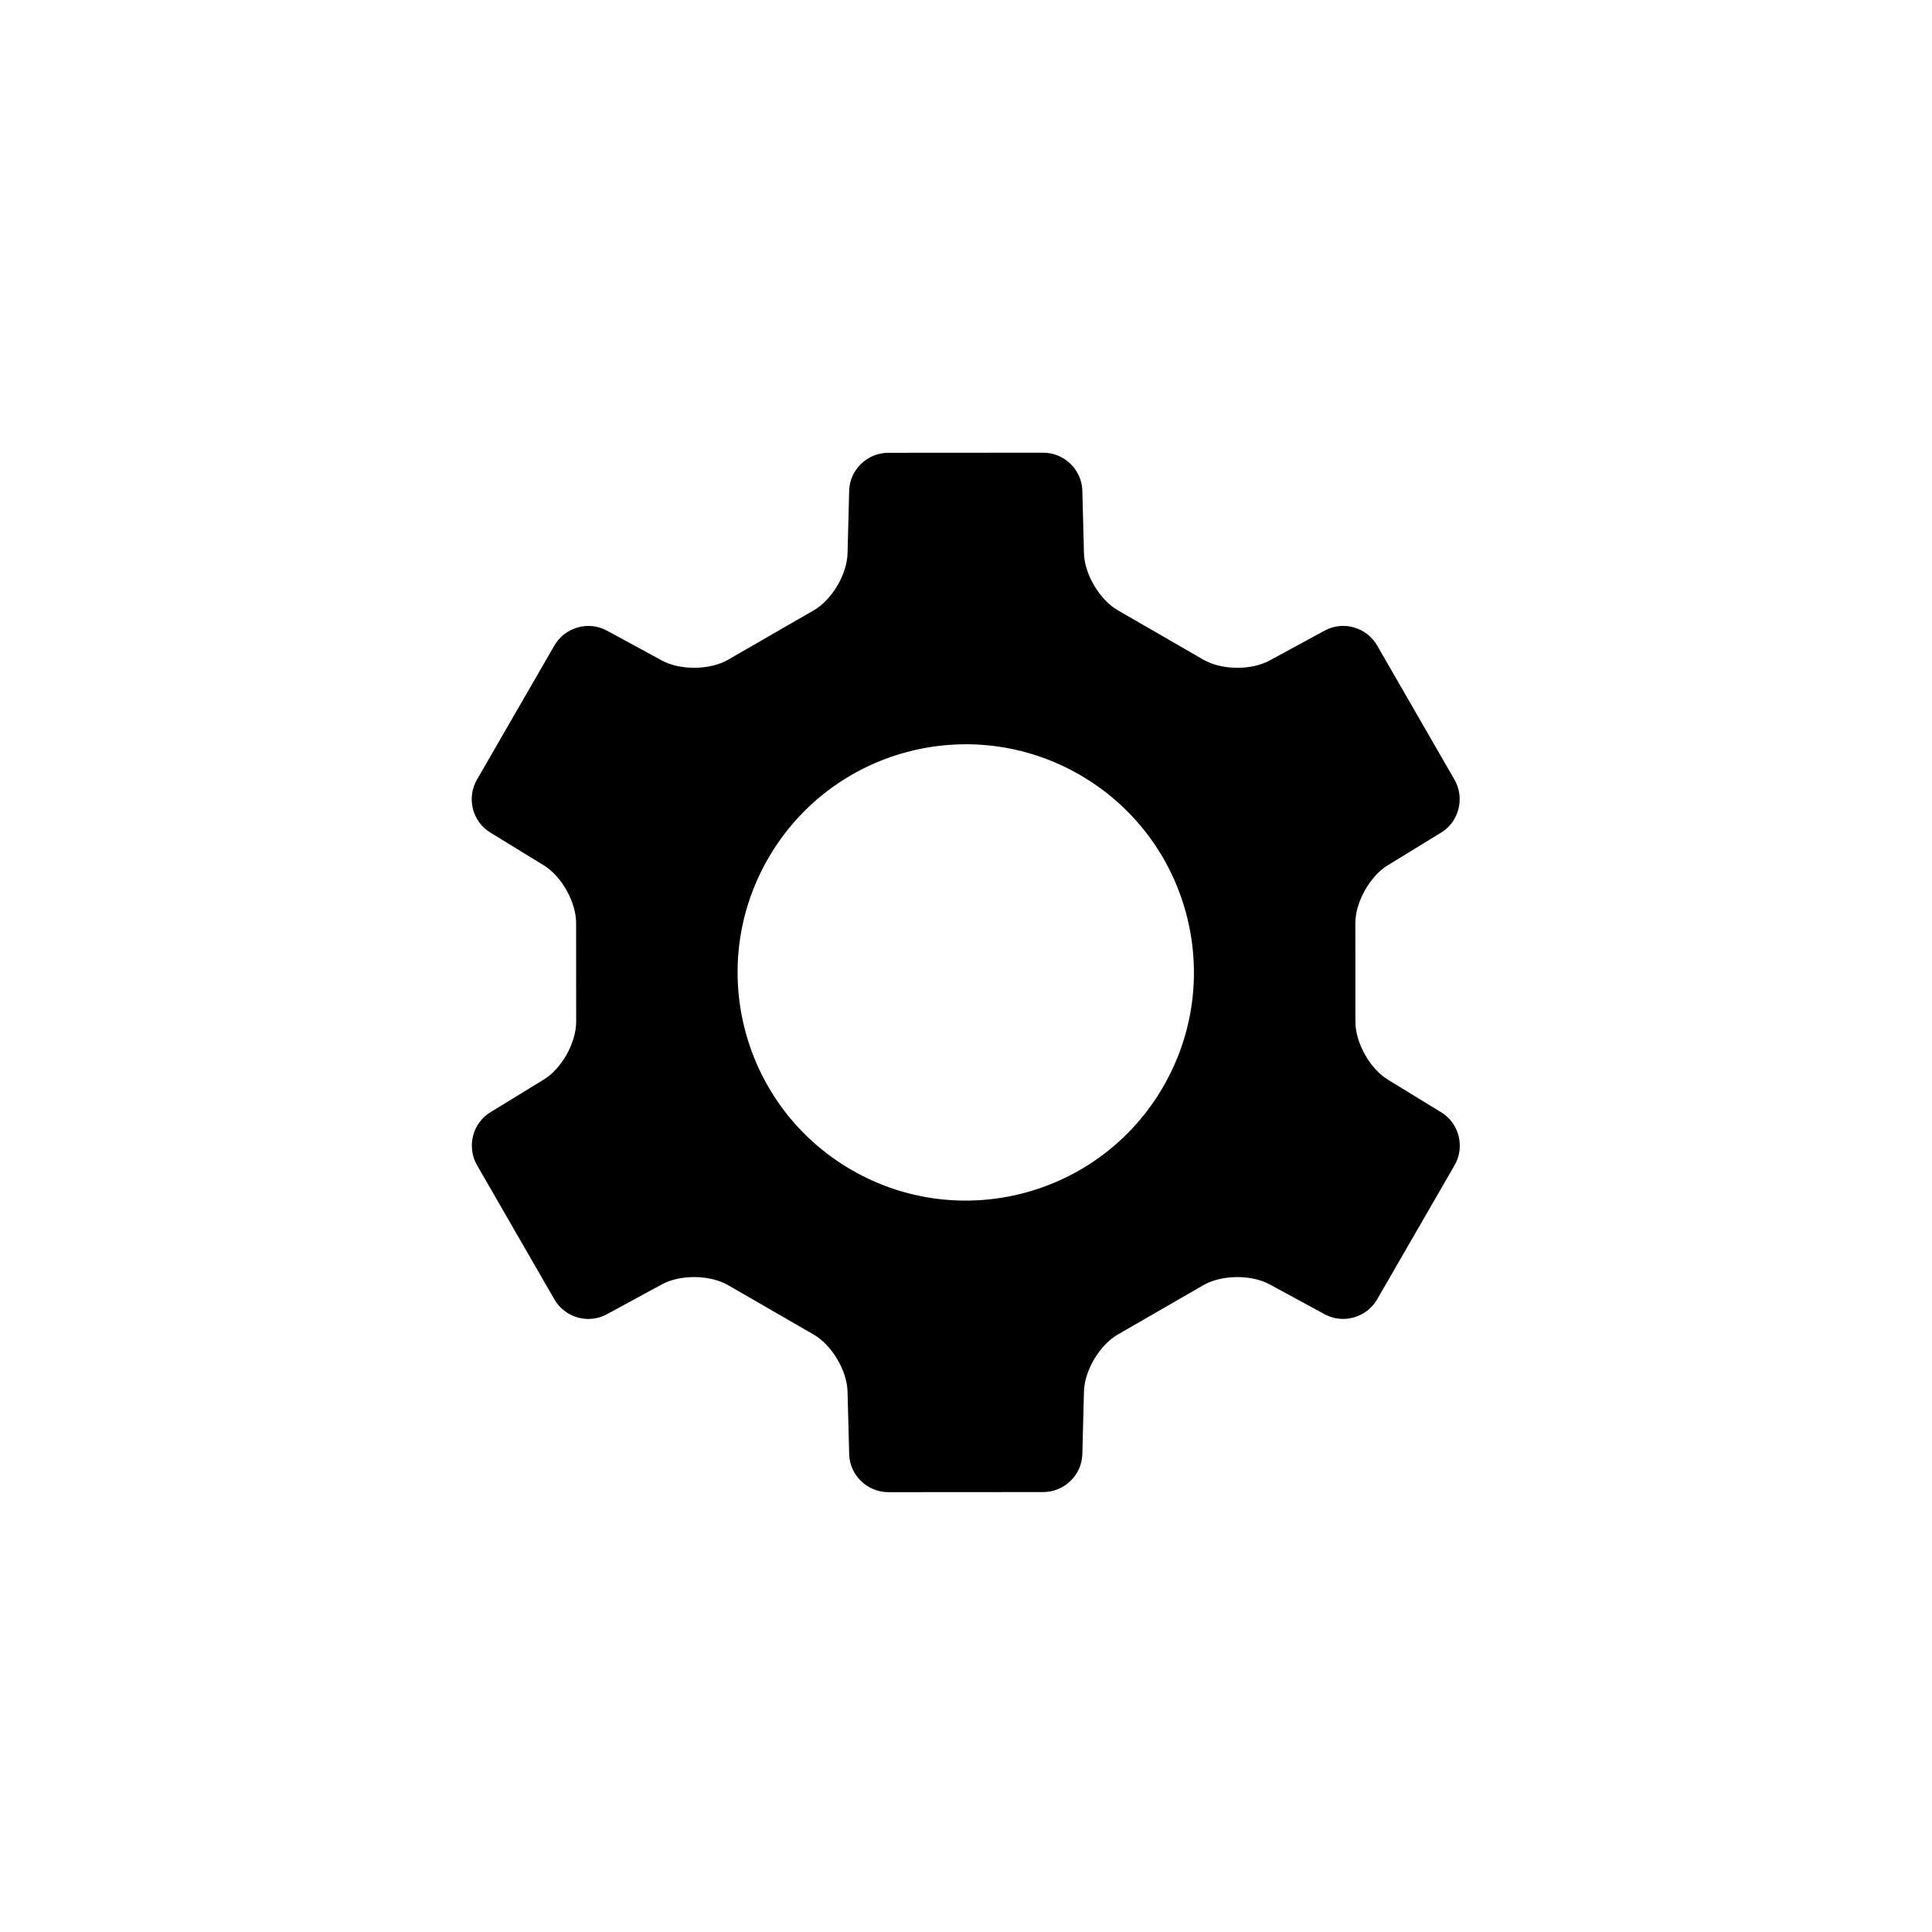
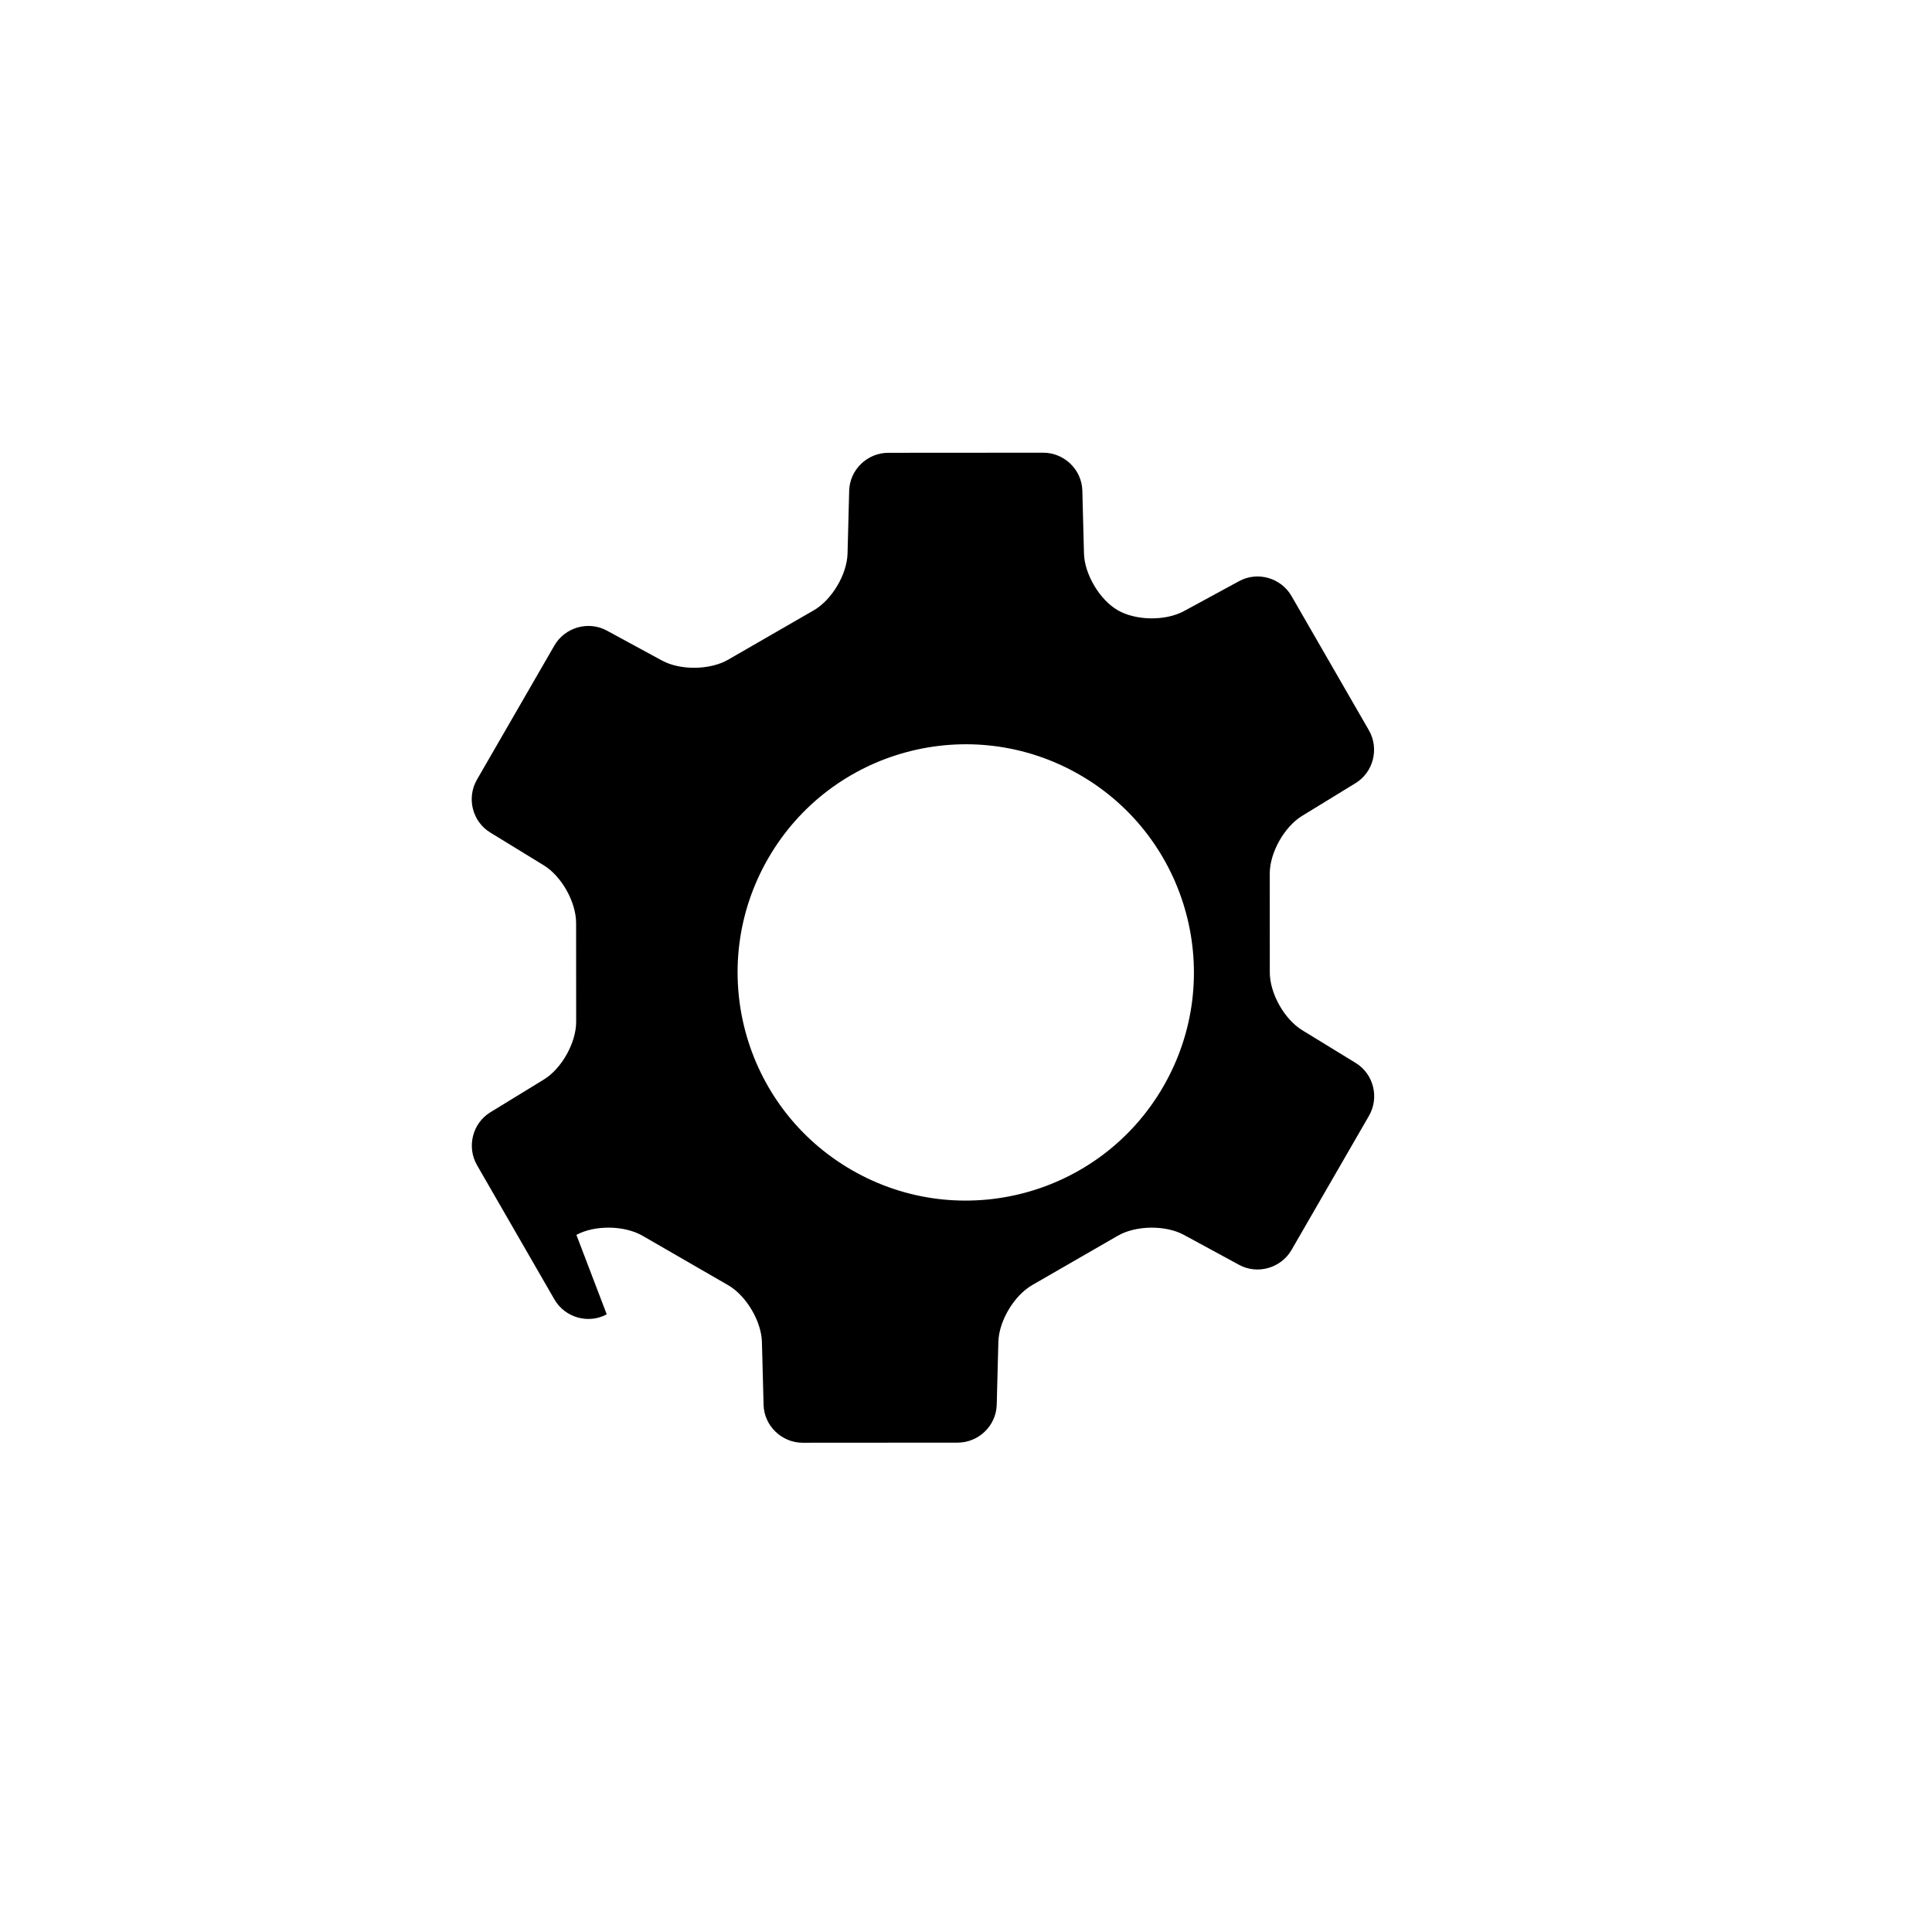
<svg xmlns="http://www.w3.org/2000/svg" fill="#000000" width="800px" height="800px" version="1.1" viewBox="144 144 512 512">
-   <path d="m304.79 492.31c-4.875 2.644-11.074 0.891-13.879-3.973l-20.492-35.547c-2.789-4.84-1.211-11.117 3.508-14.008l14.207-8.703c4.727-2.898 8.559-9.766 8.555-15.285l-0.016-26.191c0-5.547-3.844-12.395-8.566-15.285l-14.207-8.707c-4.727-2.898-6.305-9.145-3.5-14.004l20.516-35.535c2.793-4.836 9.016-6.609 13.879-3.969l14.641 7.949c4.875 2.648 12.742 2.535 17.523-0.223l22.688-13.082c4.805-2.769 8.816-9.52 8.961-15.051l0.434-16.656c0.145-5.543 4.769-10.039 10.379-10.043l41.031-0.027c5.586-0.004 10.234 4.5 10.379 10.035l0.434 16.66c0.145 5.547 4.18 12.305 8.961 15.062l22.688 13.098c4.801 2.773 12.656 2.871 17.52 0.23l14.648-7.957c4.875-2.644 11.078-0.887 13.879 3.973l20.492 35.547c2.793 4.84 1.211 11.117-3.508 14.008l-14.207 8.703c-4.727 2.898-8.555 9.77-8.555 15.289l0.016 26.188c0.004 5.547 3.848 12.395 8.566 15.289l14.207 8.703c4.727 2.898 6.309 9.148 3.504 14.008l-20.516 35.531c-2.793 4.84-9.02 6.609-13.883 3.969l-14.641-7.949c-4.871-2.648-12.738-2.535-17.52 0.223l-22.691 13.082c-4.805 2.773-8.816 9.52-8.961 15.055l-0.434 16.652c-0.145 5.543-4.766 10.039-10.379 10.043l-41.027 0.027c-5.59 0.004-10.234-4.5-10.379-10.035l-0.438-16.66c-0.145-5.547-4.18-12.301-8.957-15.062l-22.688-13.098c-4.805-2.773-12.66-2.871-17.523-0.23zm64.918-38.246c28.914 16.691 65.891 6.785 82.586-22.129 16.695-28.918 6.785-65.895-22.129-82.586-28.918-16.695-65.891-6.789-82.586 22.129-16.695 28.914-6.789 65.891 22.129 82.586z" fill-rule="evenodd" />
+   <path d="m304.79 492.31c-4.875 2.644-11.074 0.891-13.879-3.973l-20.492-35.547c-2.789-4.84-1.211-11.117 3.508-14.008l14.207-8.703c4.727-2.898 8.559-9.766 8.555-15.285l-0.016-26.191c0-5.547-3.844-12.395-8.566-15.285l-14.207-8.707c-4.727-2.898-6.305-9.145-3.5-14.004l20.516-35.535c2.793-4.836 9.016-6.609 13.879-3.969l14.641 7.949c4.875 2.648 12.742 2.535 17.523-0.223l22.688-13.082c4.805-2.769 8.816-9.52 8.961-15.051l0.434-16.656c0.145-5.543 4.769-10.039 10.379-10.043l41.031-0.027c5.586-0.004 10.234 4.5 10.379 10.035l0.434 16.66c0.145 5.547 4.18 12.305 8.961 15.062c4.801 2.773 12.656 2.871 17.52 0.23l14.648-7.957c4.875-2.644 11.078-0.887 13.879 3.973l20.492 35.547c2.793 4.84 1.211 11.117-3.508 14.008l-14.207 8.703c-4.727 2.898-8.555 9.77-8.555 15.289l0.016 26.188c0.004 5.547 3.848 12.395 8.566 15.289l14.207 8.703c4.727 2.898 6.309 9.148 3.504 14.008l-20.516 35.531c-2.793 4.84-9.02 6.609-13.883 3.969l-14.641-7.949c-4.871-2.648-12.738-2.535-17.52 0.223l-22.691 13.082c-4.805 2.773-8.816 9.52-8.961 15.055l-0.434 16.652c-0.145 5.543-4.766 10.039-10.379 10.043l-41.027 0.027c-5.59 0.004-10.234-4.5-10.379-10.035l-0.438-16.66c-0.145-5.547-4.18-12.301-8.957-15.062l-22.688-13.098c-4.805-2.773-12.66-2.871-17.523-0.23zm64.918-38.246c28.914 16.691 65.891 6.785 82.586-22.129 16.695-28.918 6.785-65.895-22.129-82.586-28.918-16.695-65.891-6.789-82.586 22.129-16.695 28.914-6.789 65.891 22.129 82.586z" fill-rule="evenodd" />
</svg>